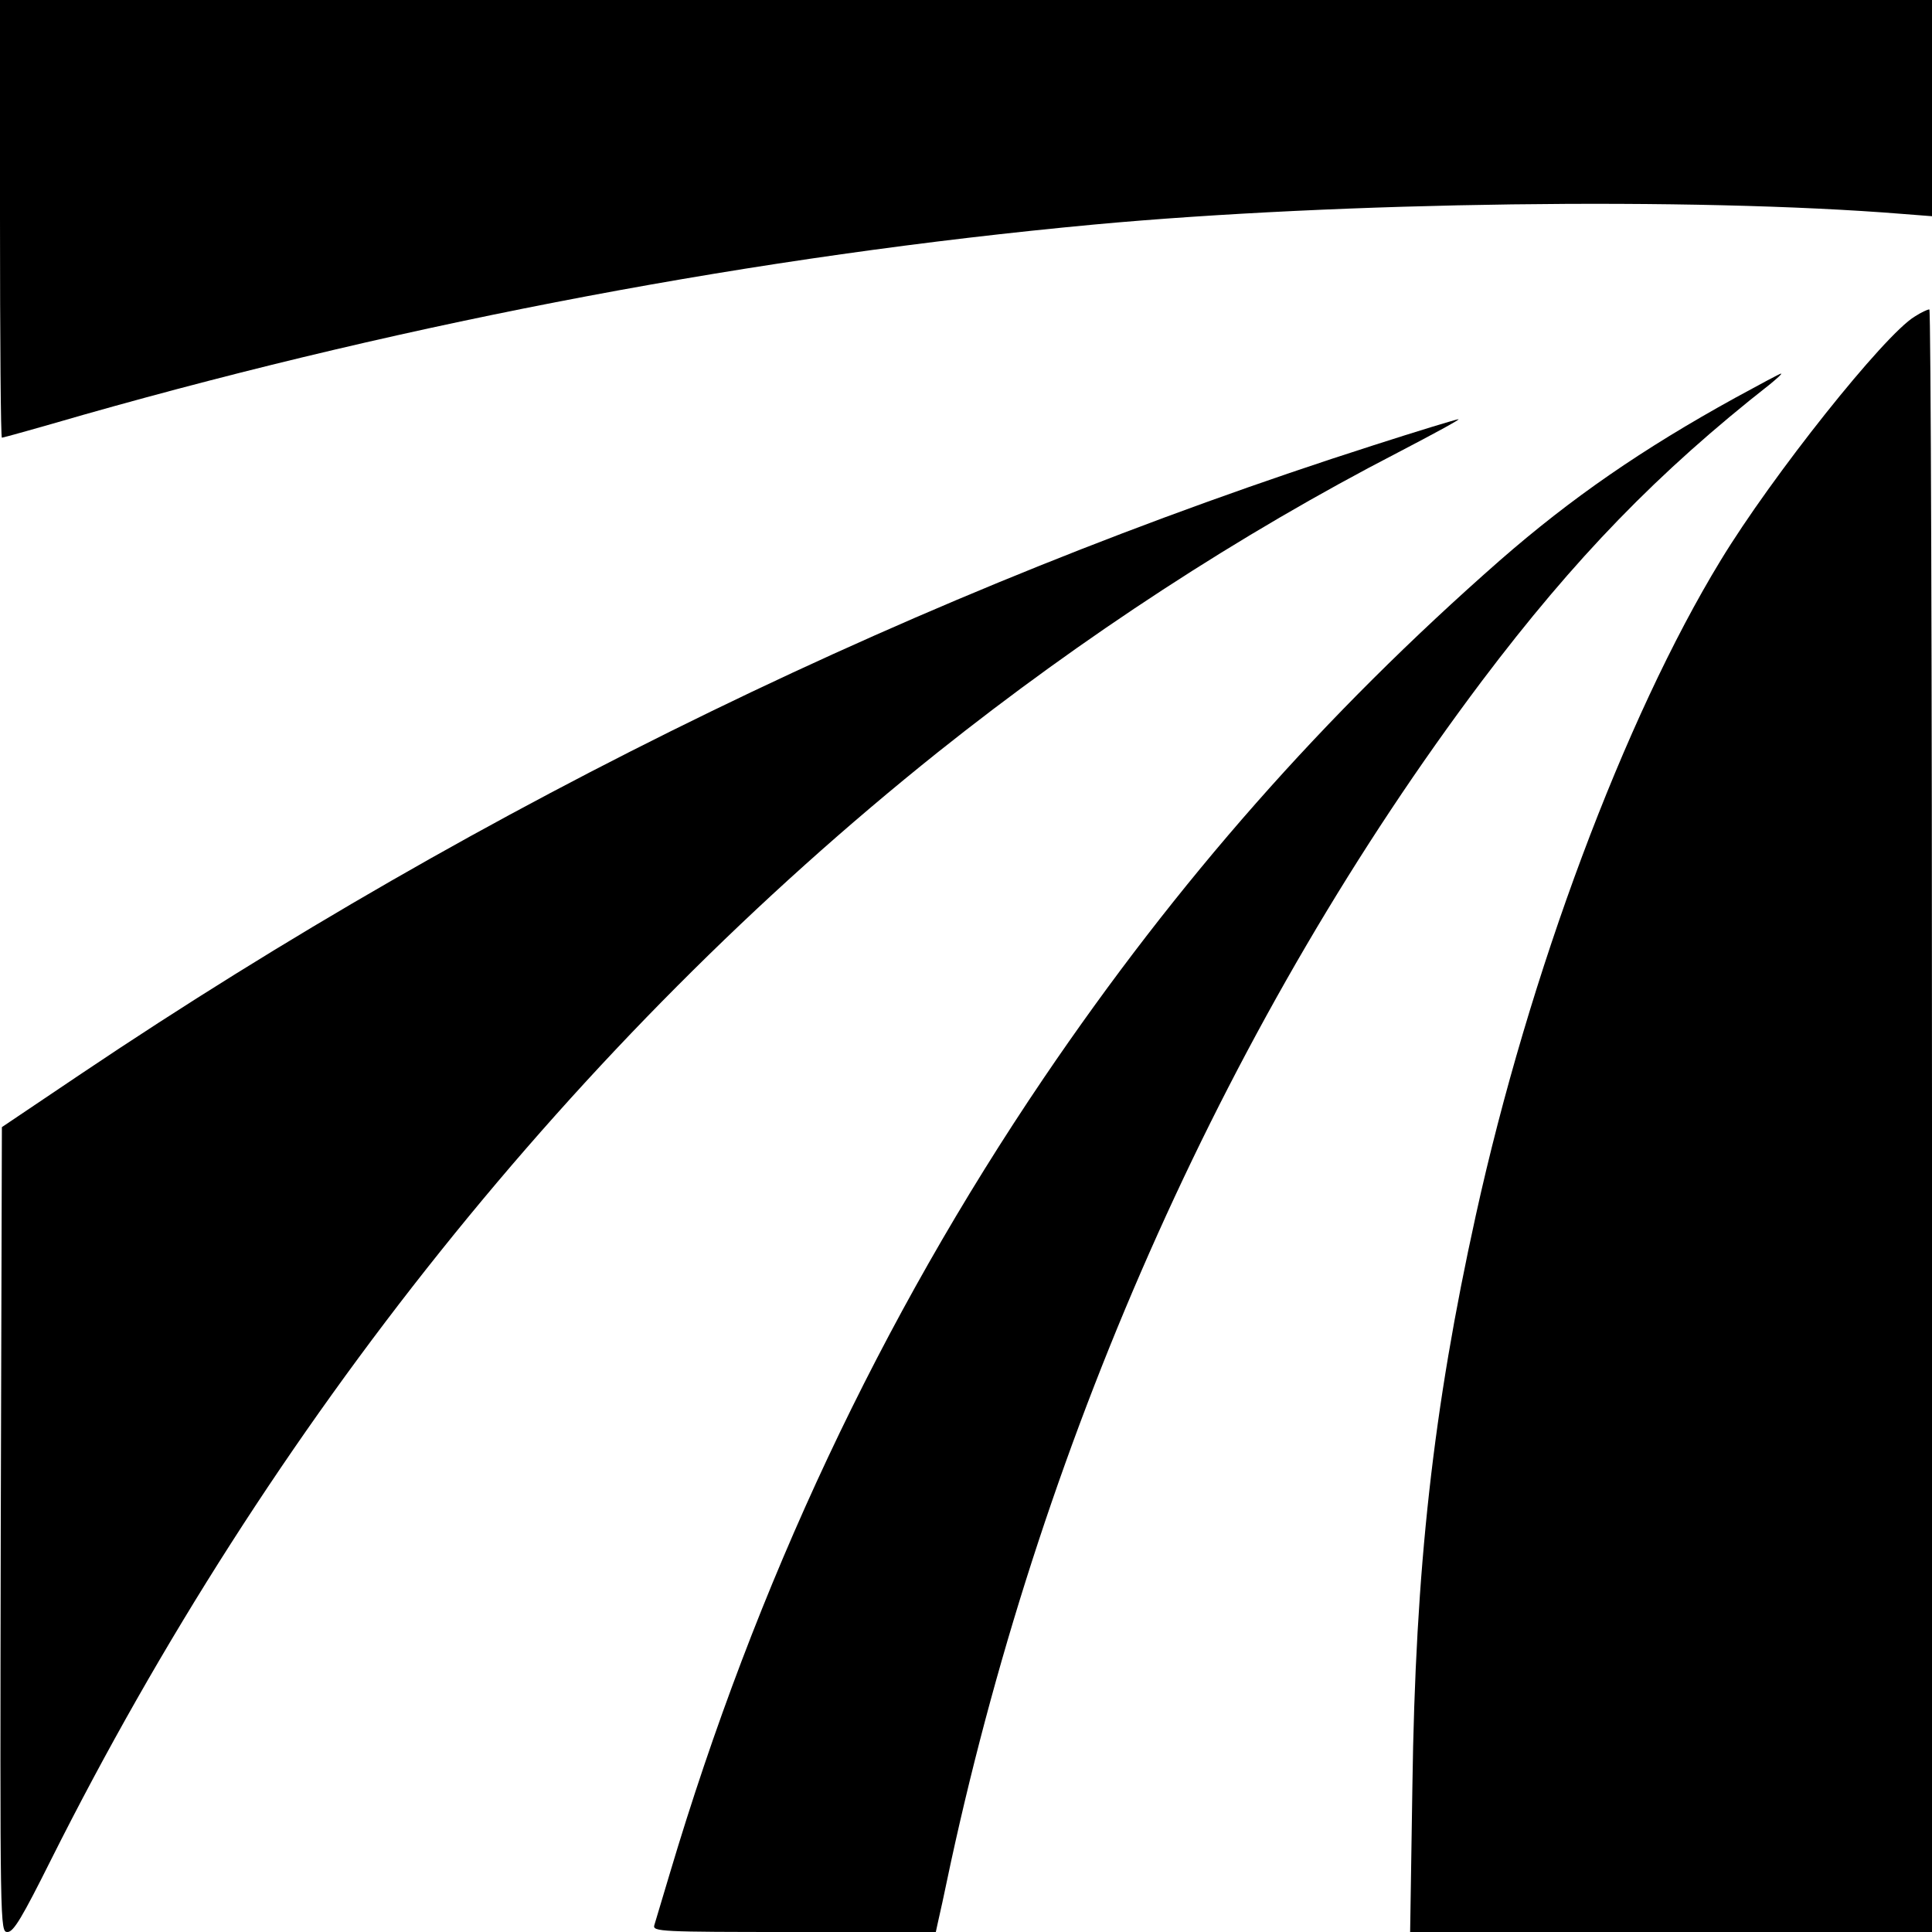
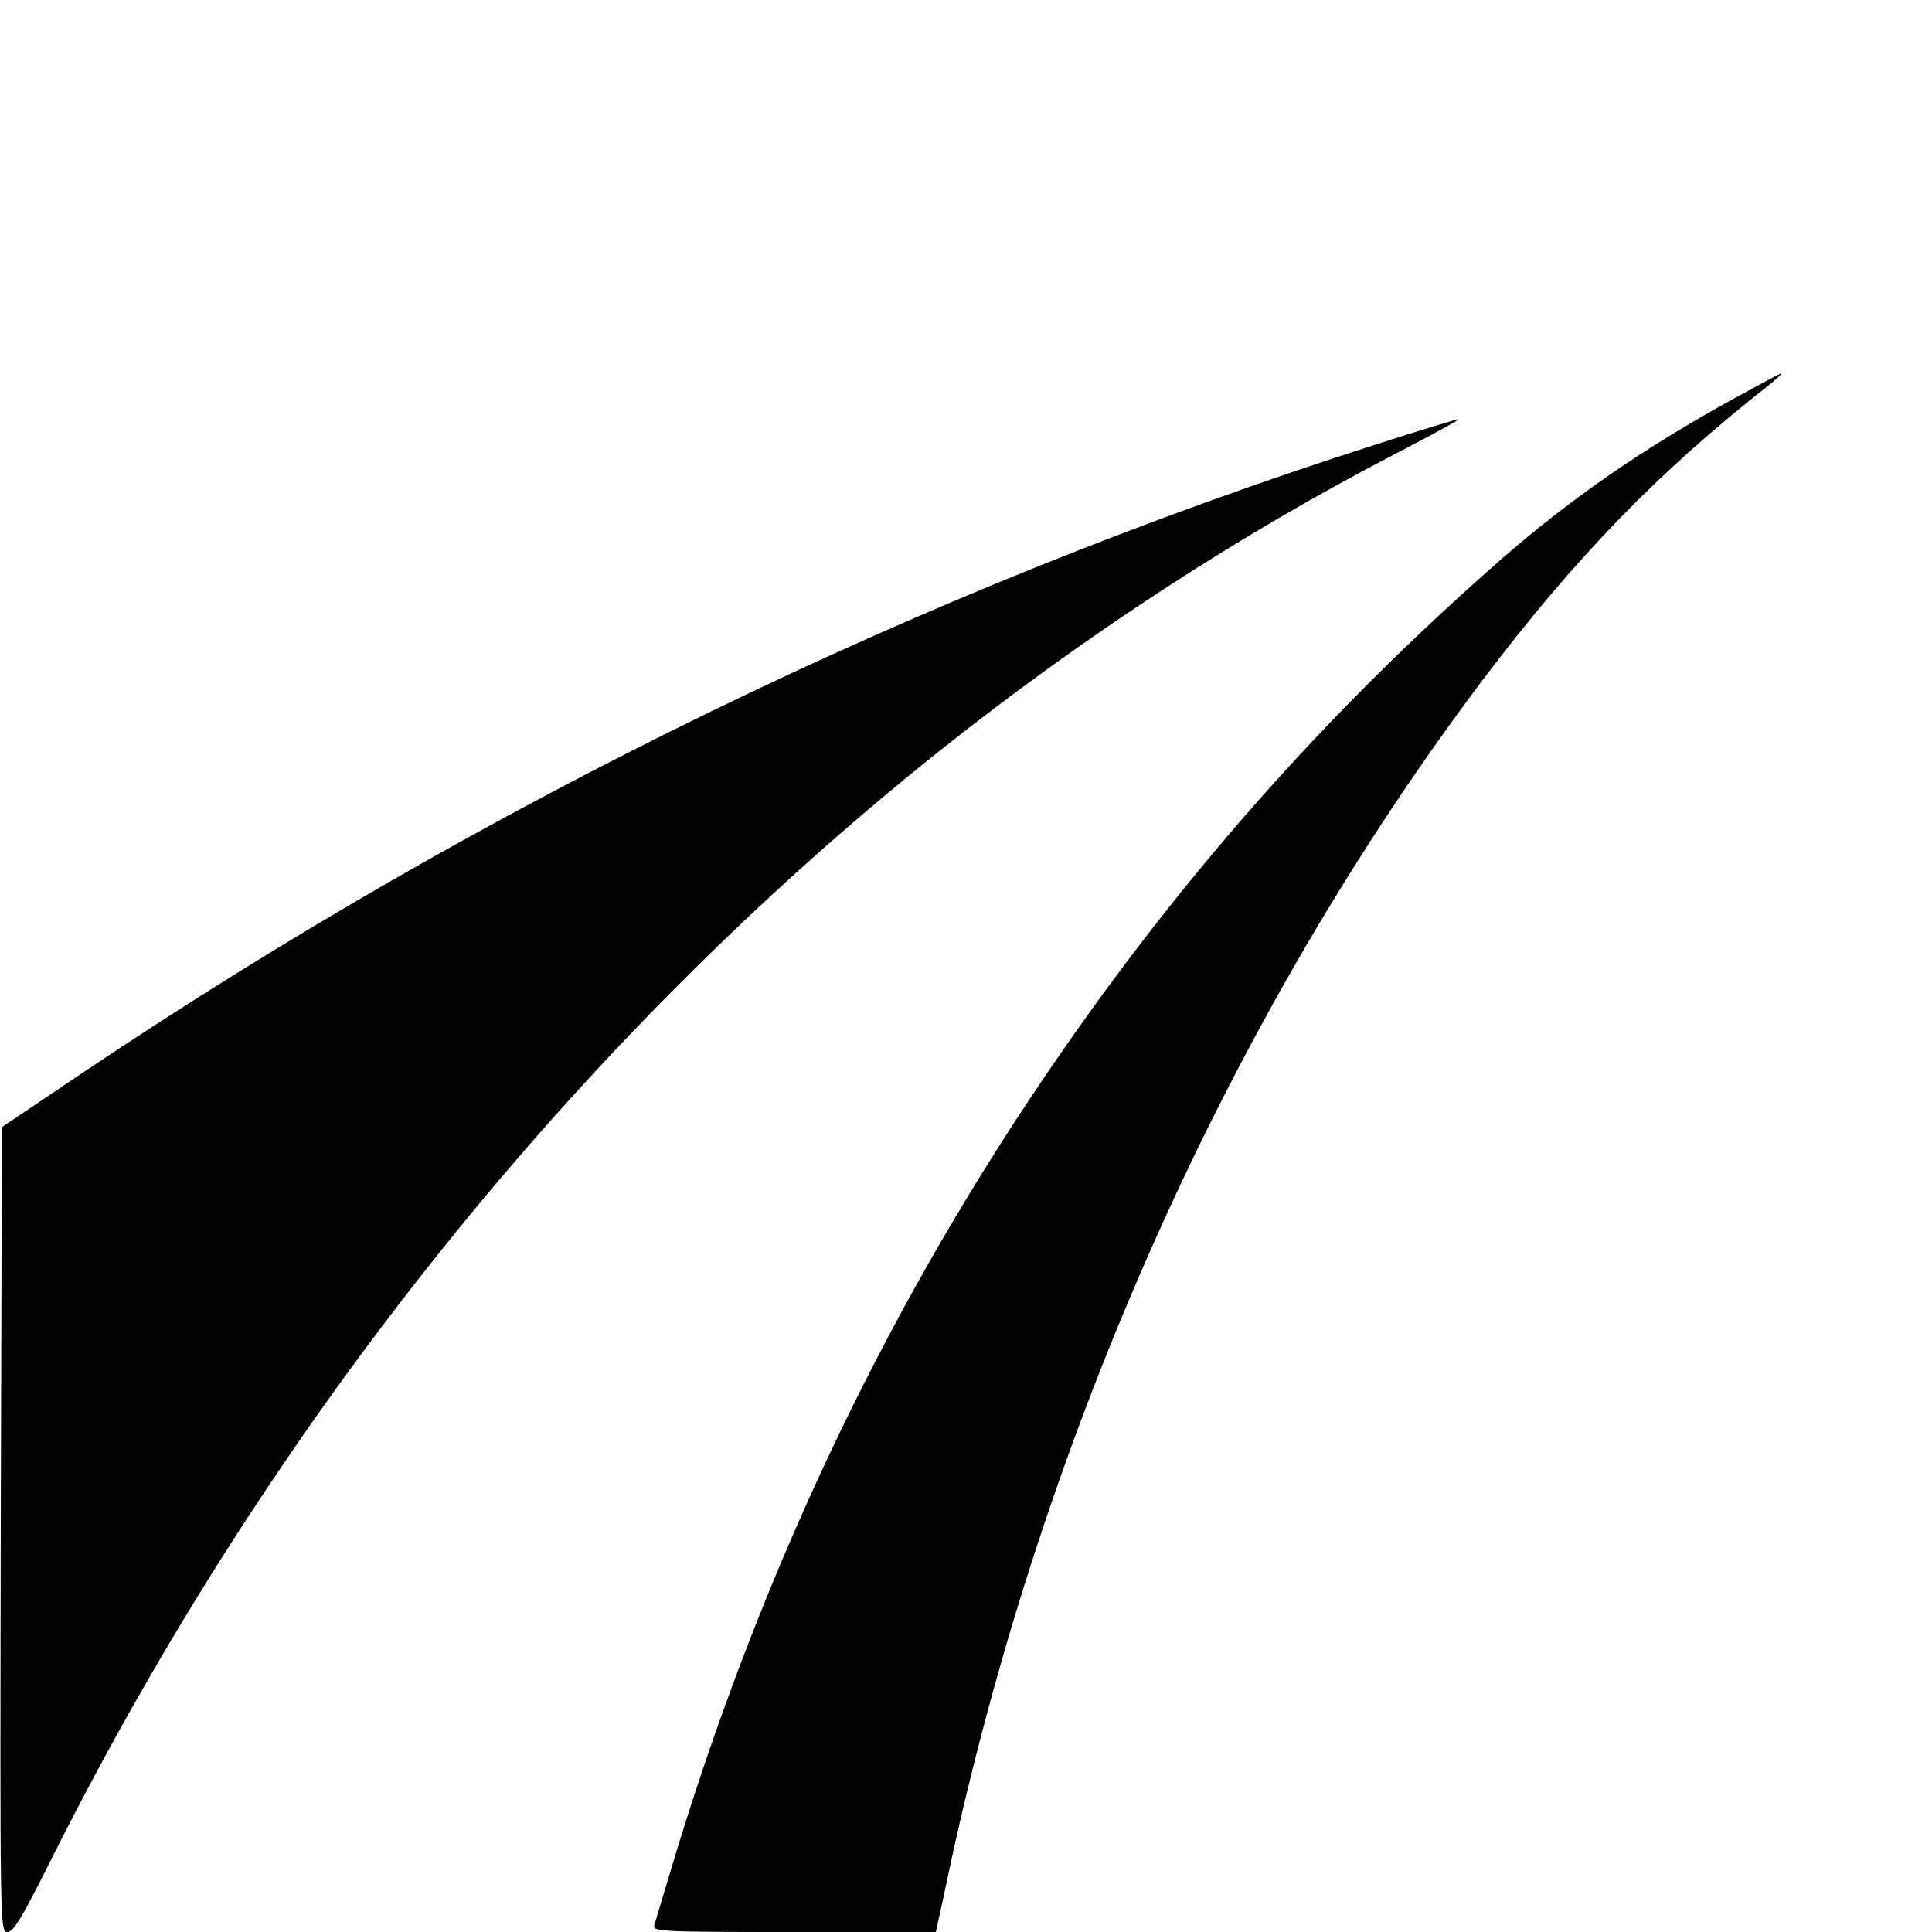
<svg xmlns="http://www.w3.org/2000/svg" version="1.0" width="512pt" height="512pt" viewBox="0 0 512 512" preserveAspectRatio="xMidYMid meet">
  <g transform="translate(0,512) scale(0.1,-0.1)" fill="#000000" stroke="none">
-     <path d="M0 4540 c0 -319 2 -580 5 -580 3 0 100 27 217 61 878 249 1789 421 2678 504 652 60 1585 73 2143 28 l77 -6 0 287 0 286 -2560 0 -2560 0 0 -580z" />
-     <path d="M5074 4281 c-81 -49 -378 -422 -514 -646 -255 -418 -508 -1095 -649 -1736 -113 -513 -160 -934 -168 -1512 l-6 -387 692 0 691 0 0 2150 c0 1183 -3 2150 -7 2150 -5 0 -22 -8 -39 -19z" />
    <path d="M4599 4066 c-247 -136 -435 -266 -624 -431 -466 -409 -855 -850 -1209 -1372 -432 -638 -762 -1339 -991 -2108 -20 -66 -38 -128 -41 -137 -5 -17 17 -18 370 -18 l376 0 5 23 c3 12 19 85 35 162 250 1150 743 2247 1407 3130 246 326 467 554 764 787 18 15 32 27 29 28 -3 0 -57 -29 -121 -64z" />
    <path d="M3640 3940 c-1187 -380 -2355 -947 -3421 -1663 l-214 -144 -3 -1066 c-2 -1061 -2 -1067 18 -1067 16 0 39 39 115 191 579 1155 1391 2169 2351 2936 384 306 799 577 1219 794 94 49 166 88 160 88 -5 0 -107 -31 -225 -69z" />
  </g>
</svg>